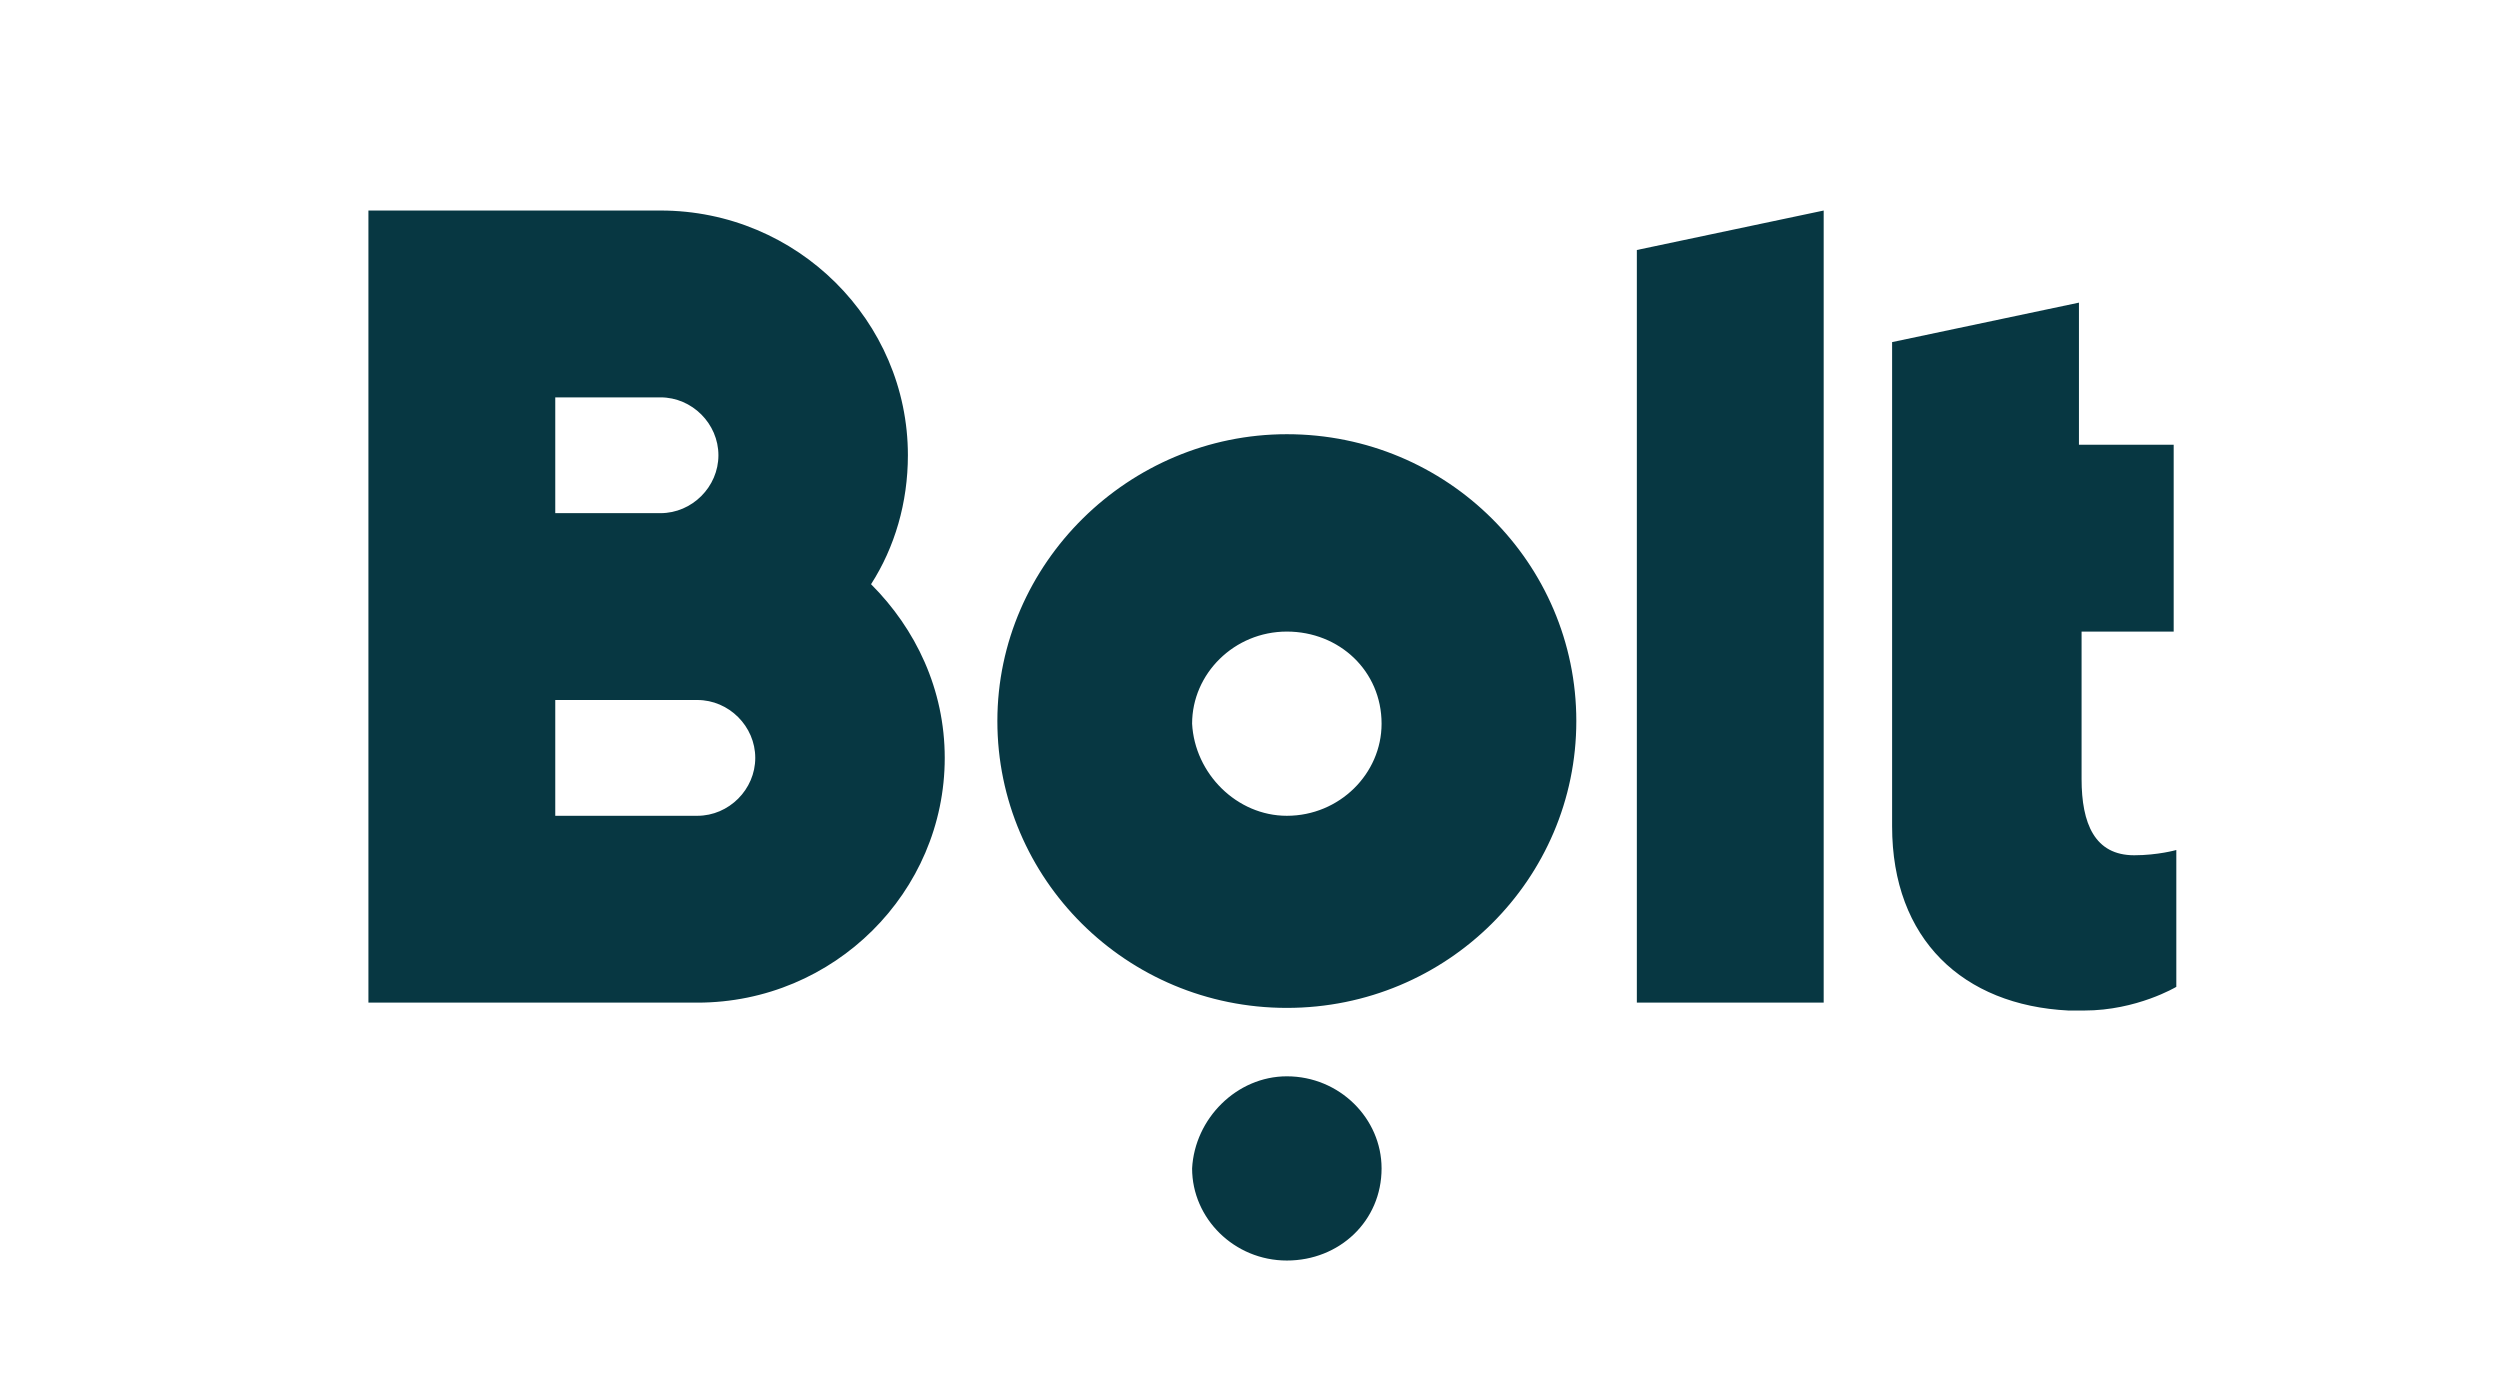
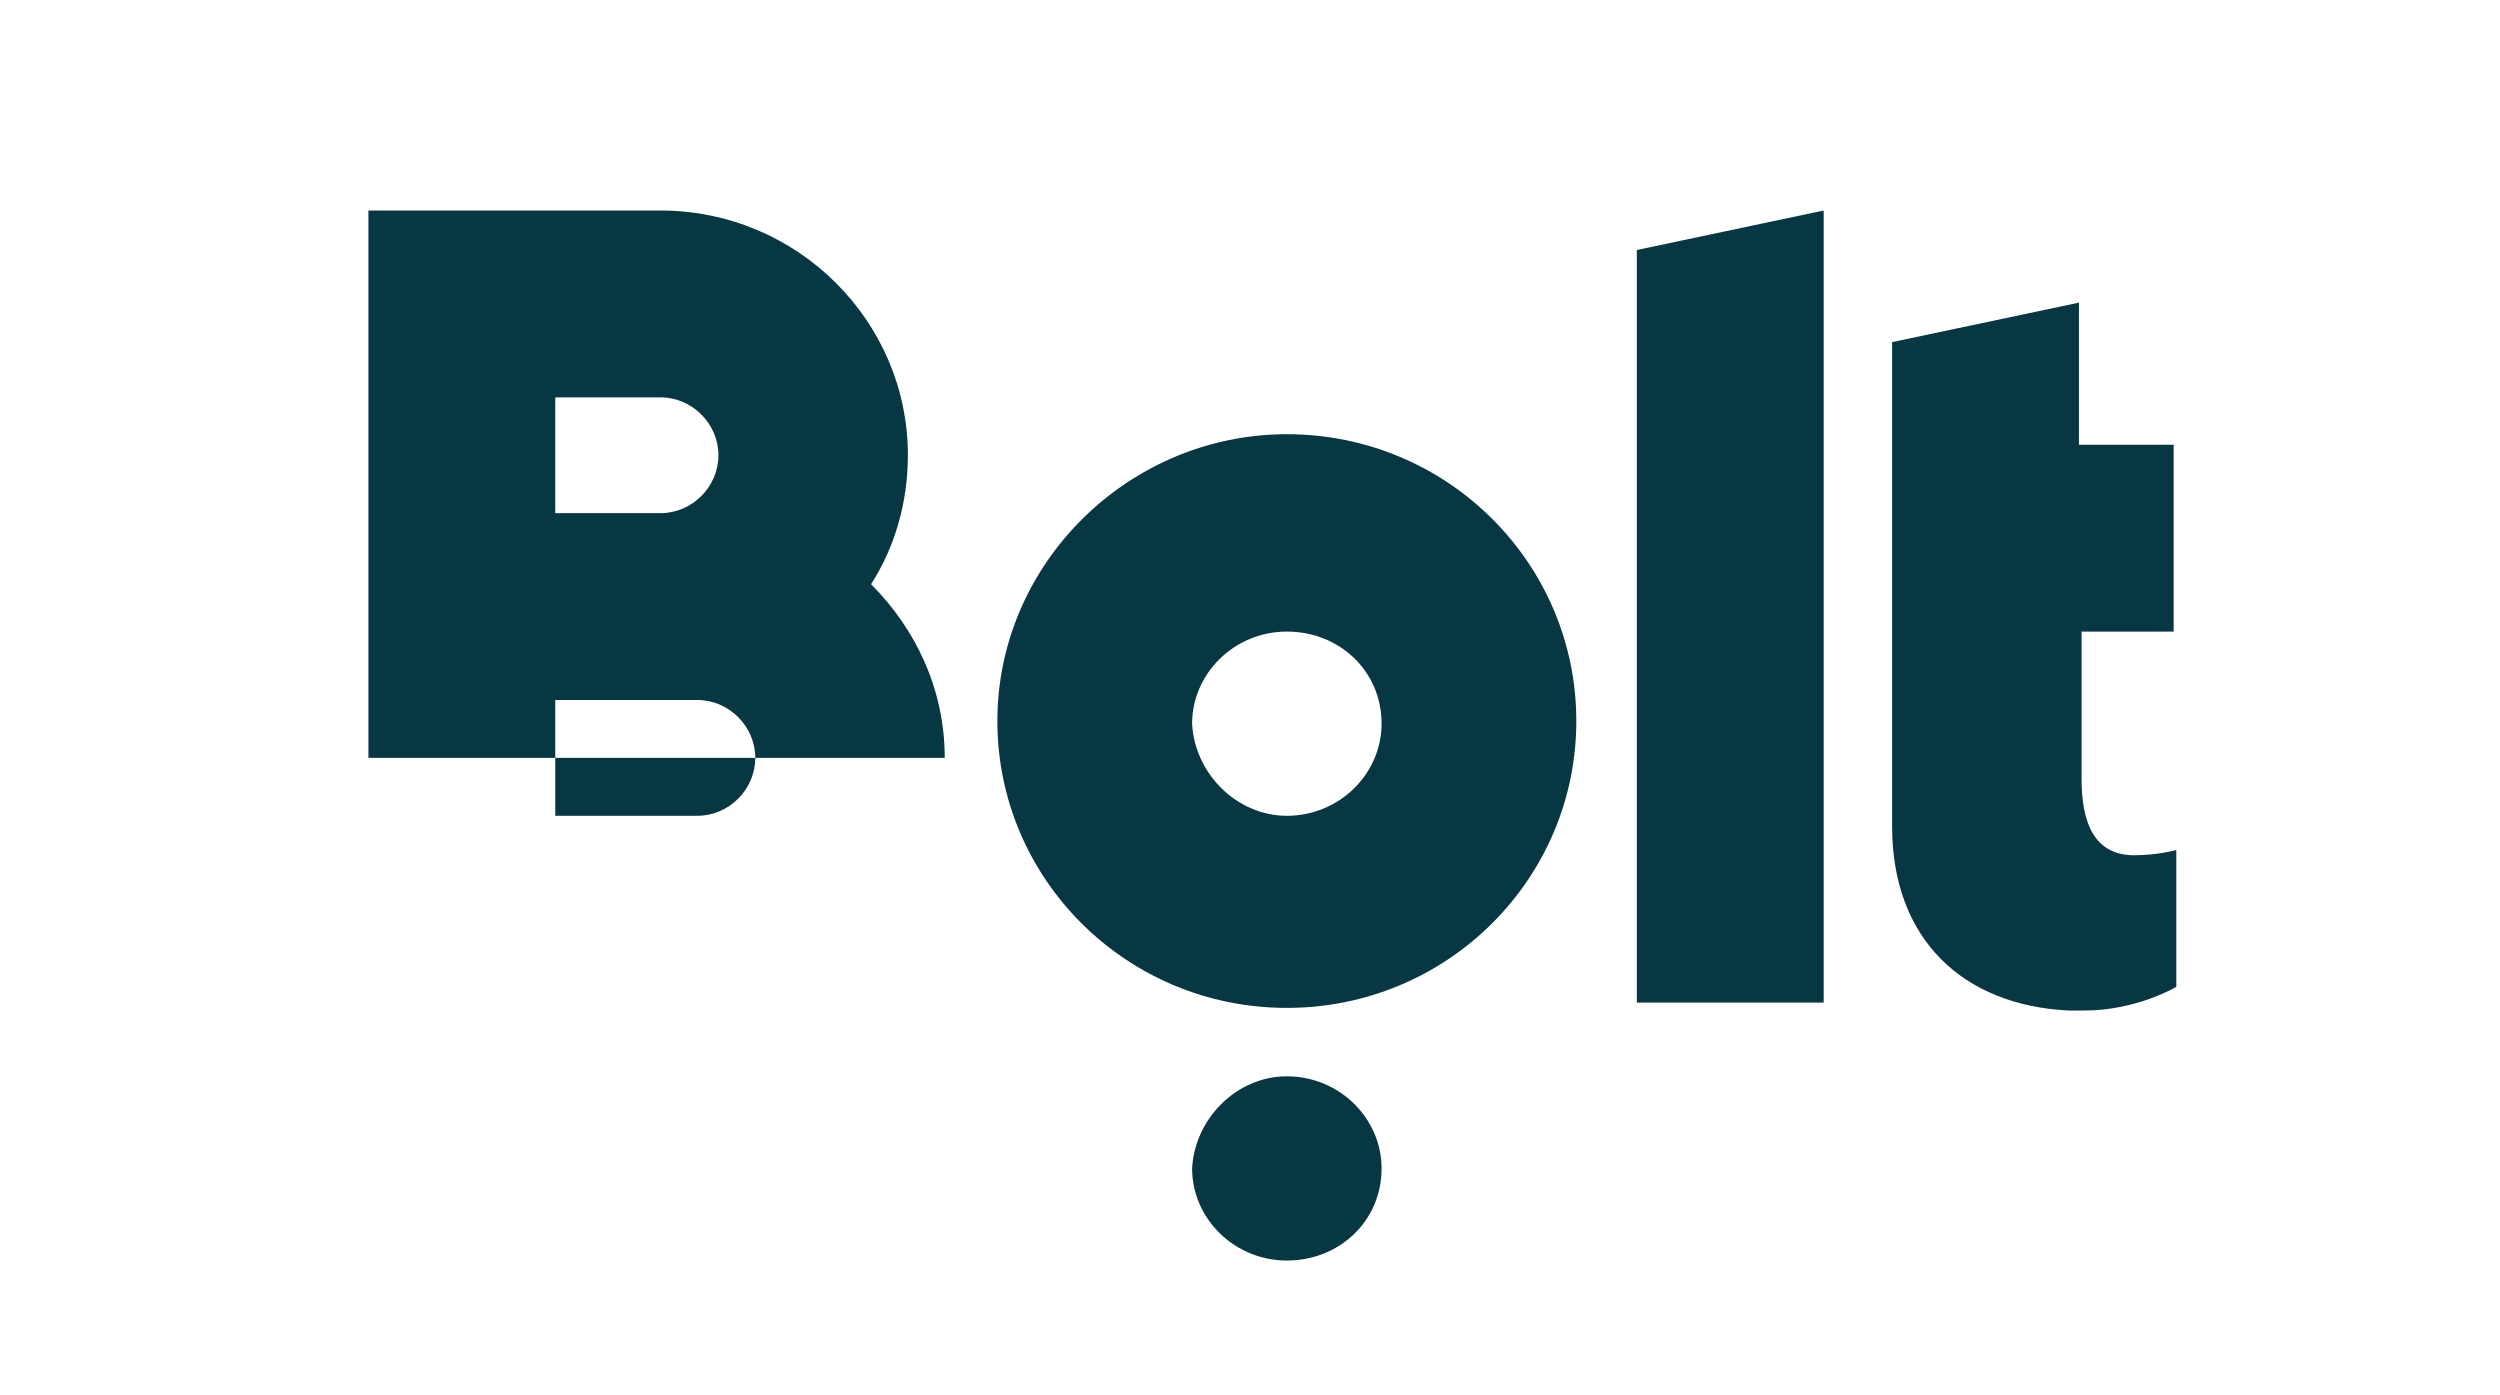
<svg xmlns="http://www.w3.org/2000/svg" width="95" height="53" viewBox="0 0 95 53" fill="none">
-   <path fill-rule="evenodd" clip-rule="evenodd" d="M69.3 8V38.1H62.2V9.5L69.3 8ZM48.9 40.9C50.9 40.9 52.5 42.5 52.5 44.4C52.5 46.4 50.9 47.9 48.9 47.9C46.9 47.9 45.3 46.3 45.3 44.4C45.4 42.5 47 40.9 48.9 40.9ZM48.9 16.5C55 16.5 59.9 21.4 59.9 27.4C59.9 33.4 55 38.3 48.9 38.3C42.8 38.3 37.9 33.4 37.9 27.4C37.9 21.4 42.9 16.5 48.9 16.5ZM48.9 31C50.9 31 52.5 29.4 52.5 27.5C52.5 25.5 50.9 24 48.9 24C46.9 24 45.3 25.6 45.3 27.5C45.4 29.4 47 31 48.9 31ZM26.5 31C27.7 31 28.7 30 28.7 28.8C28.7 27.6 27.7 26.6 26.5 26.6H21.1V31H26.5ZM21.1 15.1V19.5H25.1C26.3 19.5 27.3 18.5 27.3 17.3C27.3 16.1 26.3 15.1 25.1 15.1H21.1ZM33.1 22.2C34.8 23.9 35.9 26.2 35.9 28.8C35.9 33.9 31.7 38.1 26.5 38.1H14V8H25.1C30.3 8 34.5 12.2 34.5 17.3C34.5 19.1 34 20.8 33.1 22.2ZM82.7 24H79.1V29.6C79.1 31.3 79.6 32.5 81.1 32.5C82 32.5 82.7 32.3 82.7 32.3V37.5C82.7 37.5 81.2 38.4 79.2 38.4H79.1C79 38.4 78.9 38.4 78.8 38.4H78.7H78.6C74.6 38.2 71.9 35.7 71.9 31.4V13L79 11.5V16.9H82.6V24H82.7Z" fill="#073742" />
+   <path fill-rule="evenodd" clip-rule="evenodd" d="M69.3 8V38.1H62.2V9.5L69.3 8ZM48.9 40.9C50.9 40.9 52.5 42.5 52.5 44.4C52.5 46.4 50.9 47.9 48.9 47.9C46.9 47.9 45.3 46.3 45.3 44.4C45.4 42.5 47 40.9 48.9 40.9ZM48.9 16.5C55 16.5 59.9 21.4 59.9 27.4C59.9 33.4 55 38.3 48.9 38.3C42.8 38.3 37.9 33.4 37.9 27.4C37.9 21.4 42.9 16.5 48.9 16.5ZM48.9 31C50.9 31 52.5 29.4 52.5 27.5C52.5 25.5 50.9 24 48.9 24C46.9 24 45.3 25.6 45.3 27.5C45.4 29.4 47 31 48.9 31ZM26.5 31C27.7 31 28.7 30 28.7 28.8C28.7 27.6 27.7 26.6 26.5 26.6H21.1V31H26.5ZM21.1 15.1V19.5H25.1C26.3 19.5 27.3 18.5 27.3 17.3C27.3 16.1 26.3 15.1 25.1 15.1H21.1ZM33.1 22.2C34.8 23.9 35.9 26.2 35.9 28.8H14V8H25.1C30.3 8 34.5 12.2 34.5 17.3C34.5 19.1 34 20.8 33.1 22.2ZM82.7 24H79.1V29.6C79.1 31.3 79.6 32.5 81.1 32.5C82 32.5 82.7 32.3 82.7 32.3V37.5C82.7 37.5 81.2 38.4 79.2 38.4H79.1C79 38.4 78.9 38.4 78.8 38.4H78.7H78.6C74.6 38.2 71.9 35.7 71.9 31.4V13L79 11.5V16.9H82.6V24H82.7Z" fill="#073742" />
</svg>